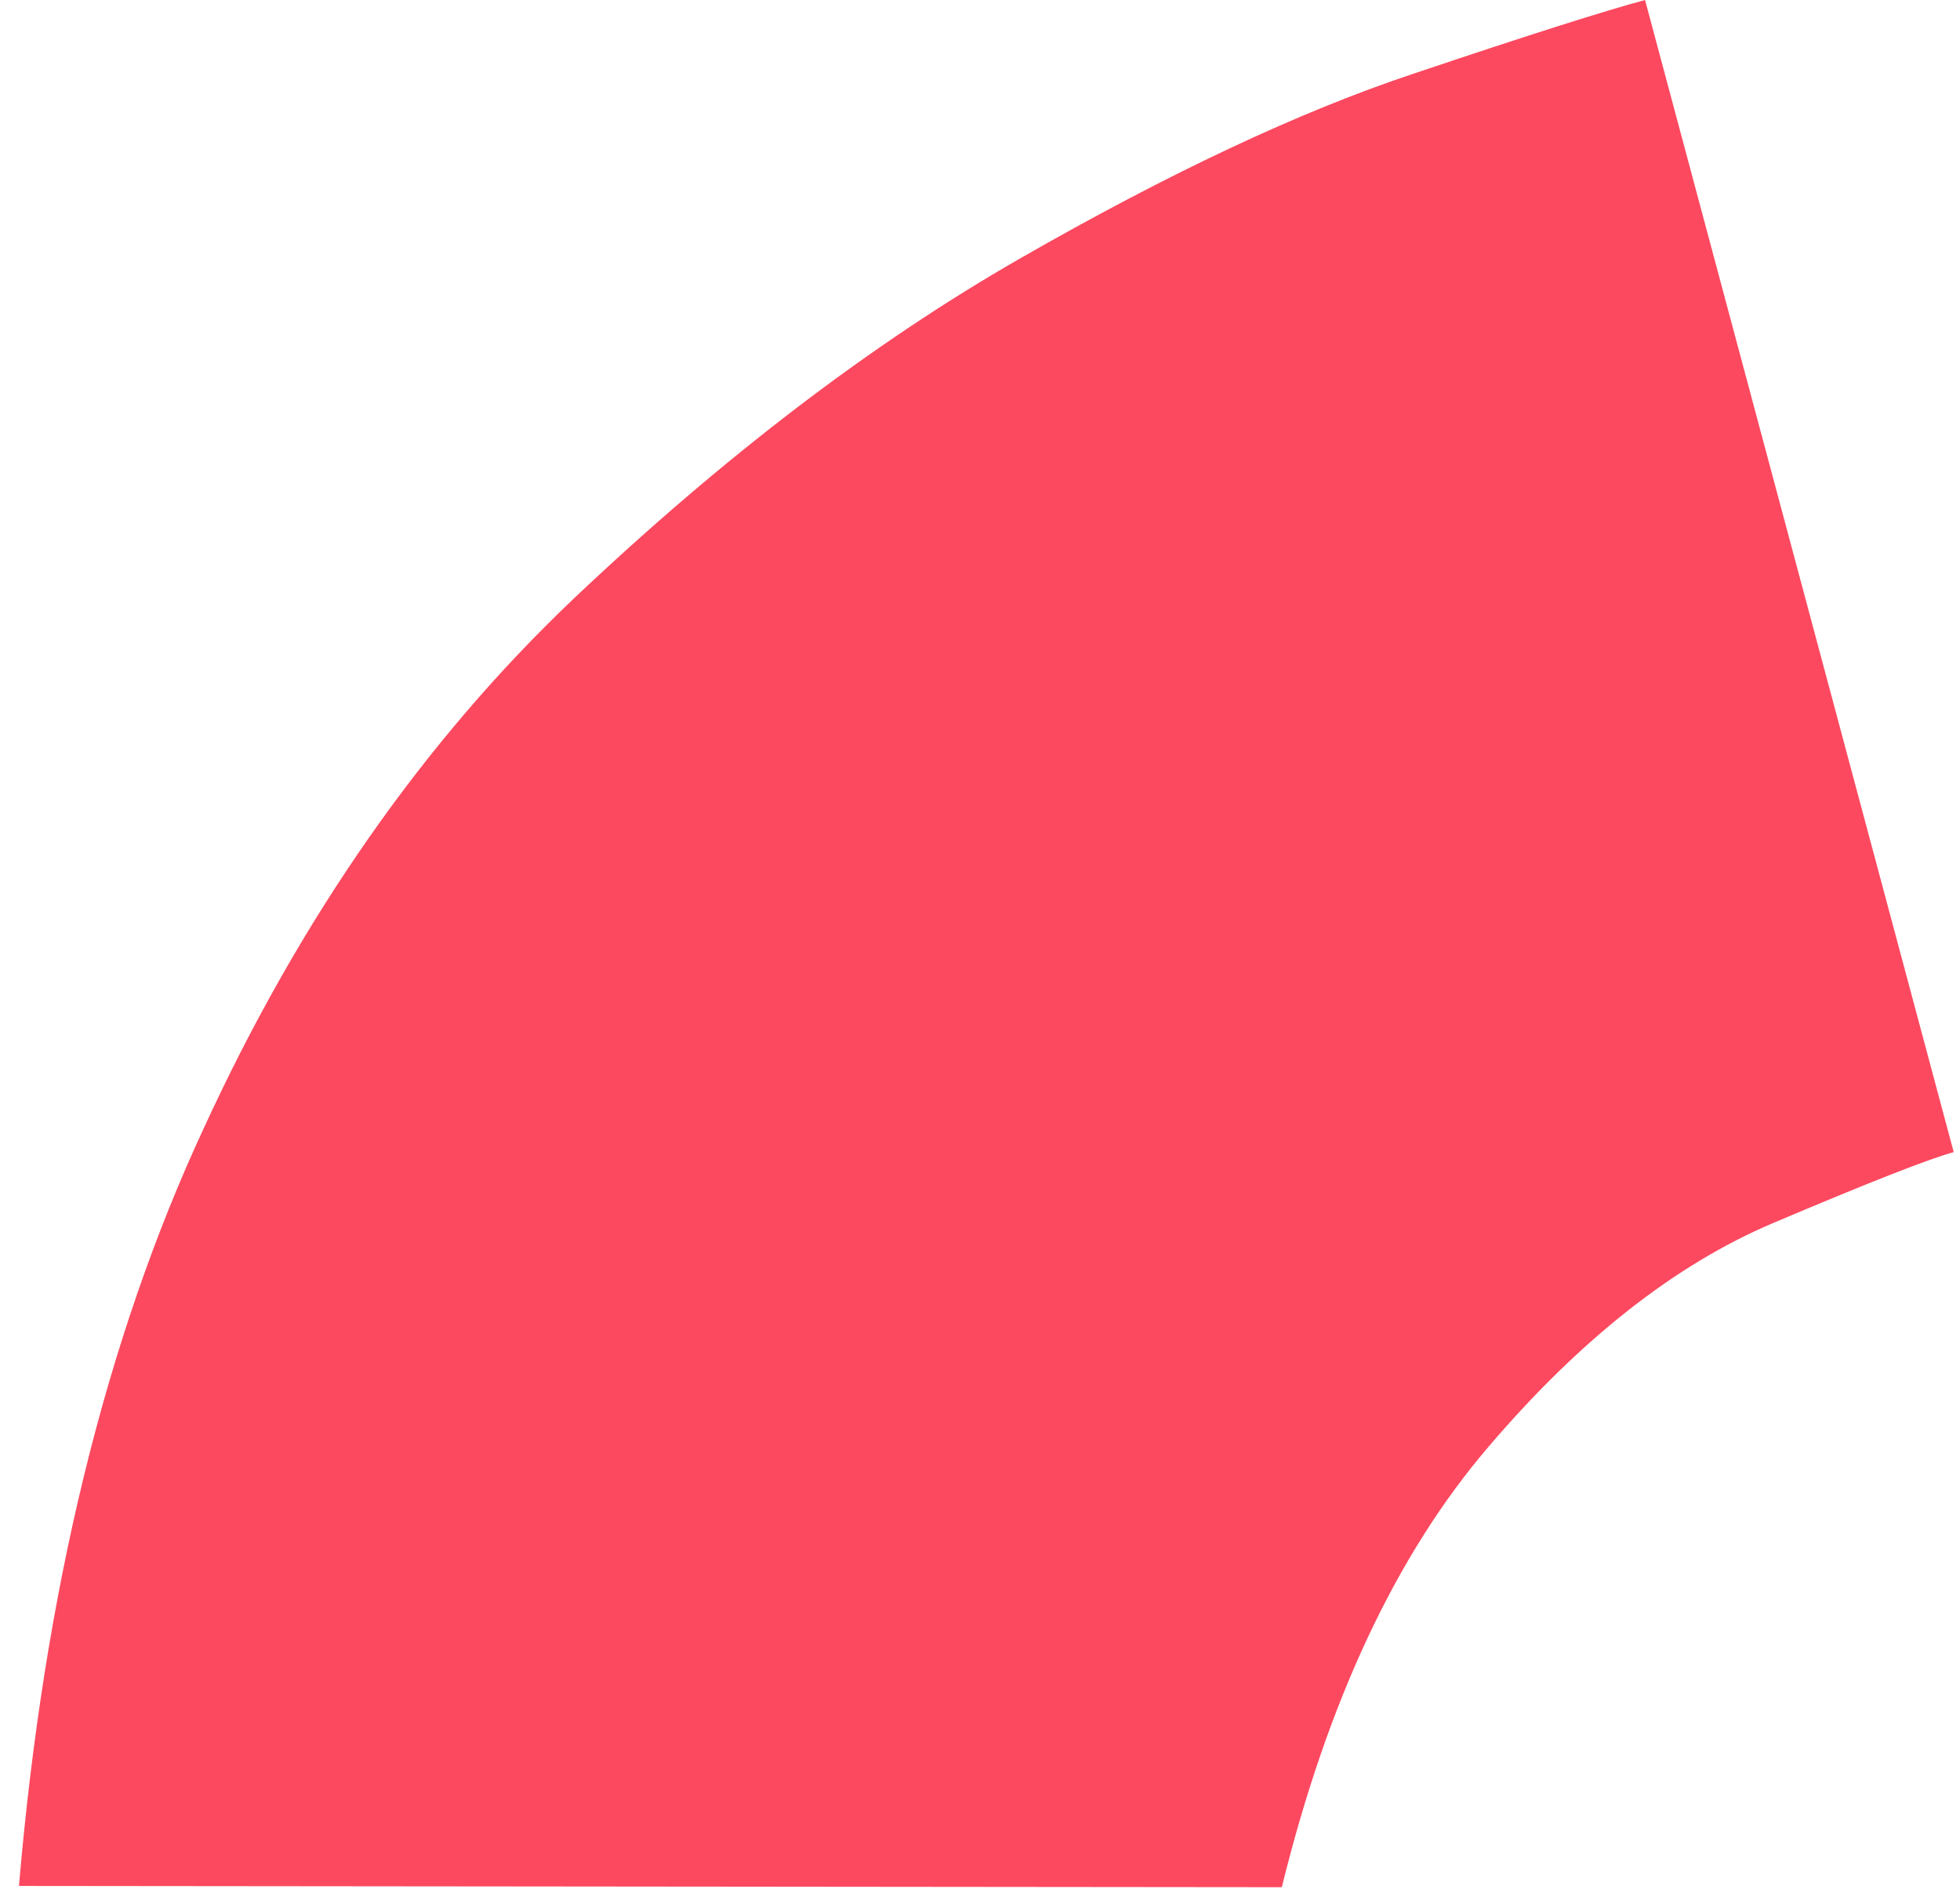
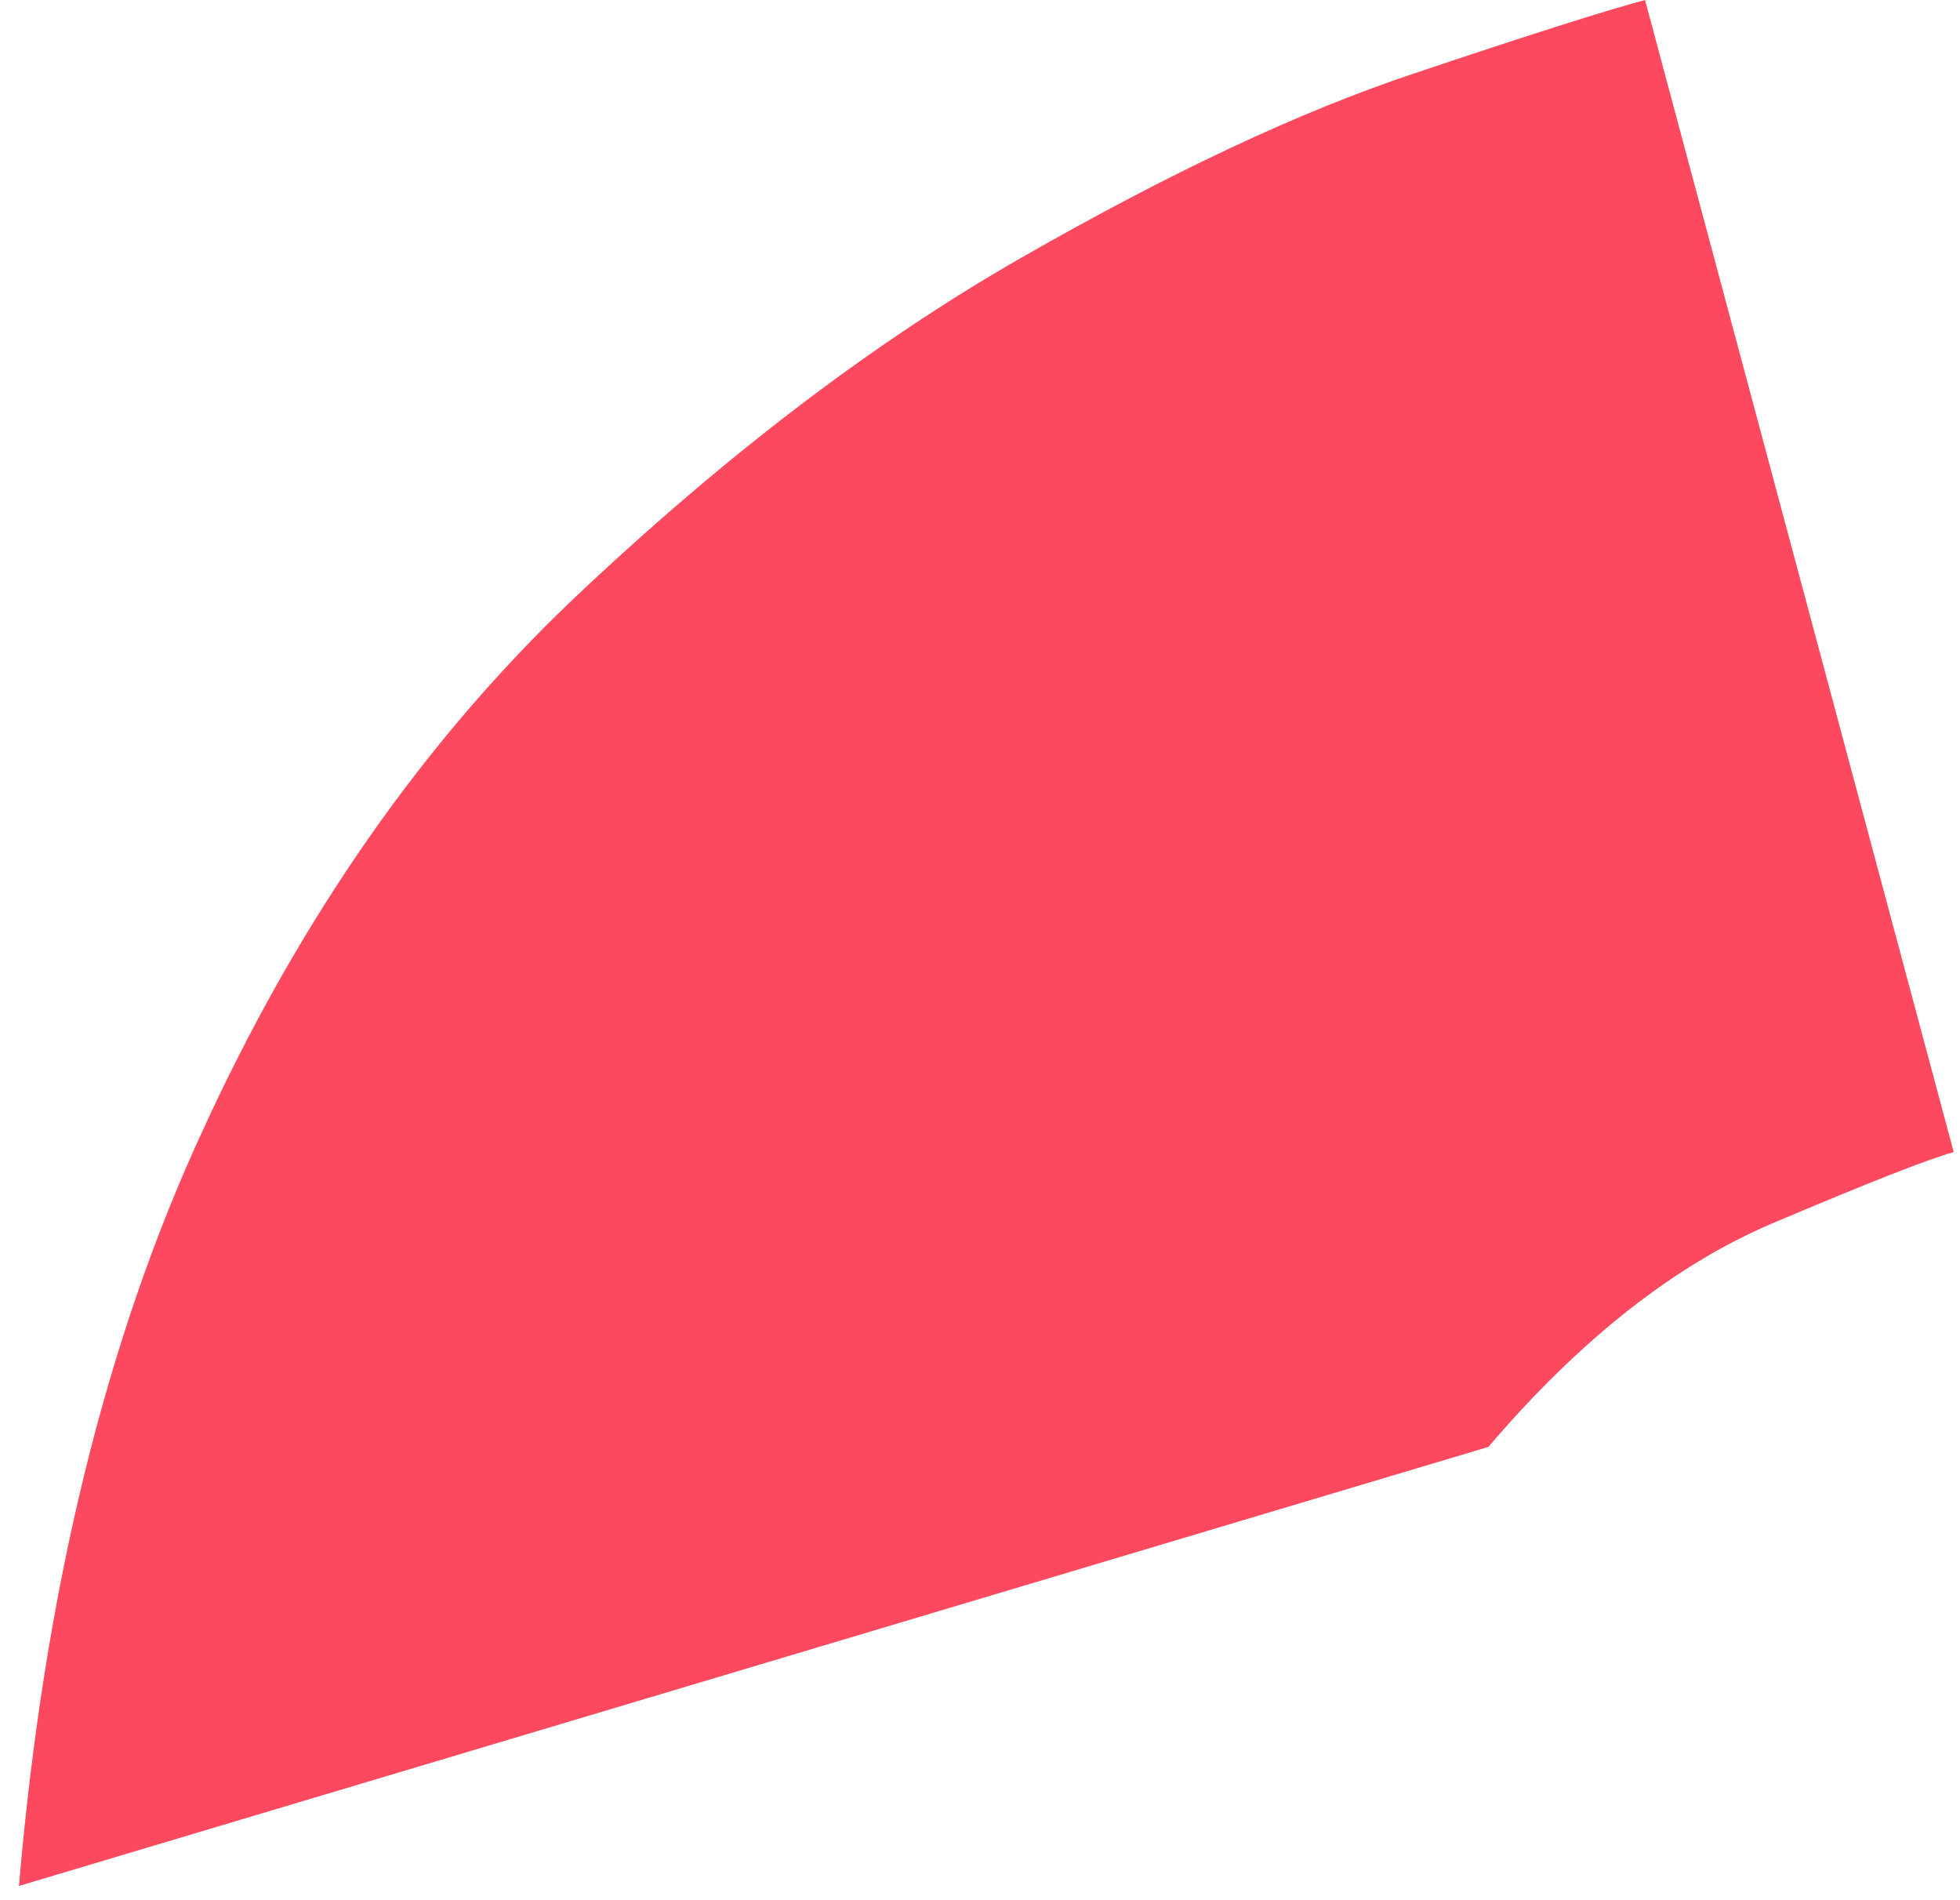
<svg xmlns="http://www.w3.org/2000/svg" width="97" height="94" viewBox="0 0 97 94" fill="none">
-   <path d="M0.938 93.317C2.177 78.777 5.223 66.281 10.079 55.836C14.881 45.38 20.998 36.648 28.382 29.63C35.811 22.598 43.167 16.98 50.501 12.778C57.832 8.577 64.314 5.518 70.001 3.63C75.681 1.718 79.488 0.516 81.413 0L96.689 57.008C95.514 57.323 92.552 58.481 87.713 60.532C82.923 62.569 78.218 66.246 73.66 71.594C69.097 76.923 65.703 84.171 63.437 93.379L0.938 93.317Z" fill="#FC495F" />
+   <path d="M0.938 93.317C2.177 78.777 5.223 66.281 10.079 55.836C14.881 45.38 20.998 36.648 28.382 29.63C35.811 22.598 43.167 16.98 50.501 12.778C57.832 8.577 64.314 5.518 70.001 3.63C75.681 1.718 79.488 0.516 81.413 0L96.689 57.008C95.514 57.323 92.552 58.481 87.713 60.532C82.923 62.569 78.218 66.246 73.66 71.594L0.938 93.317Z" fill="#FC495F" />
</svg>